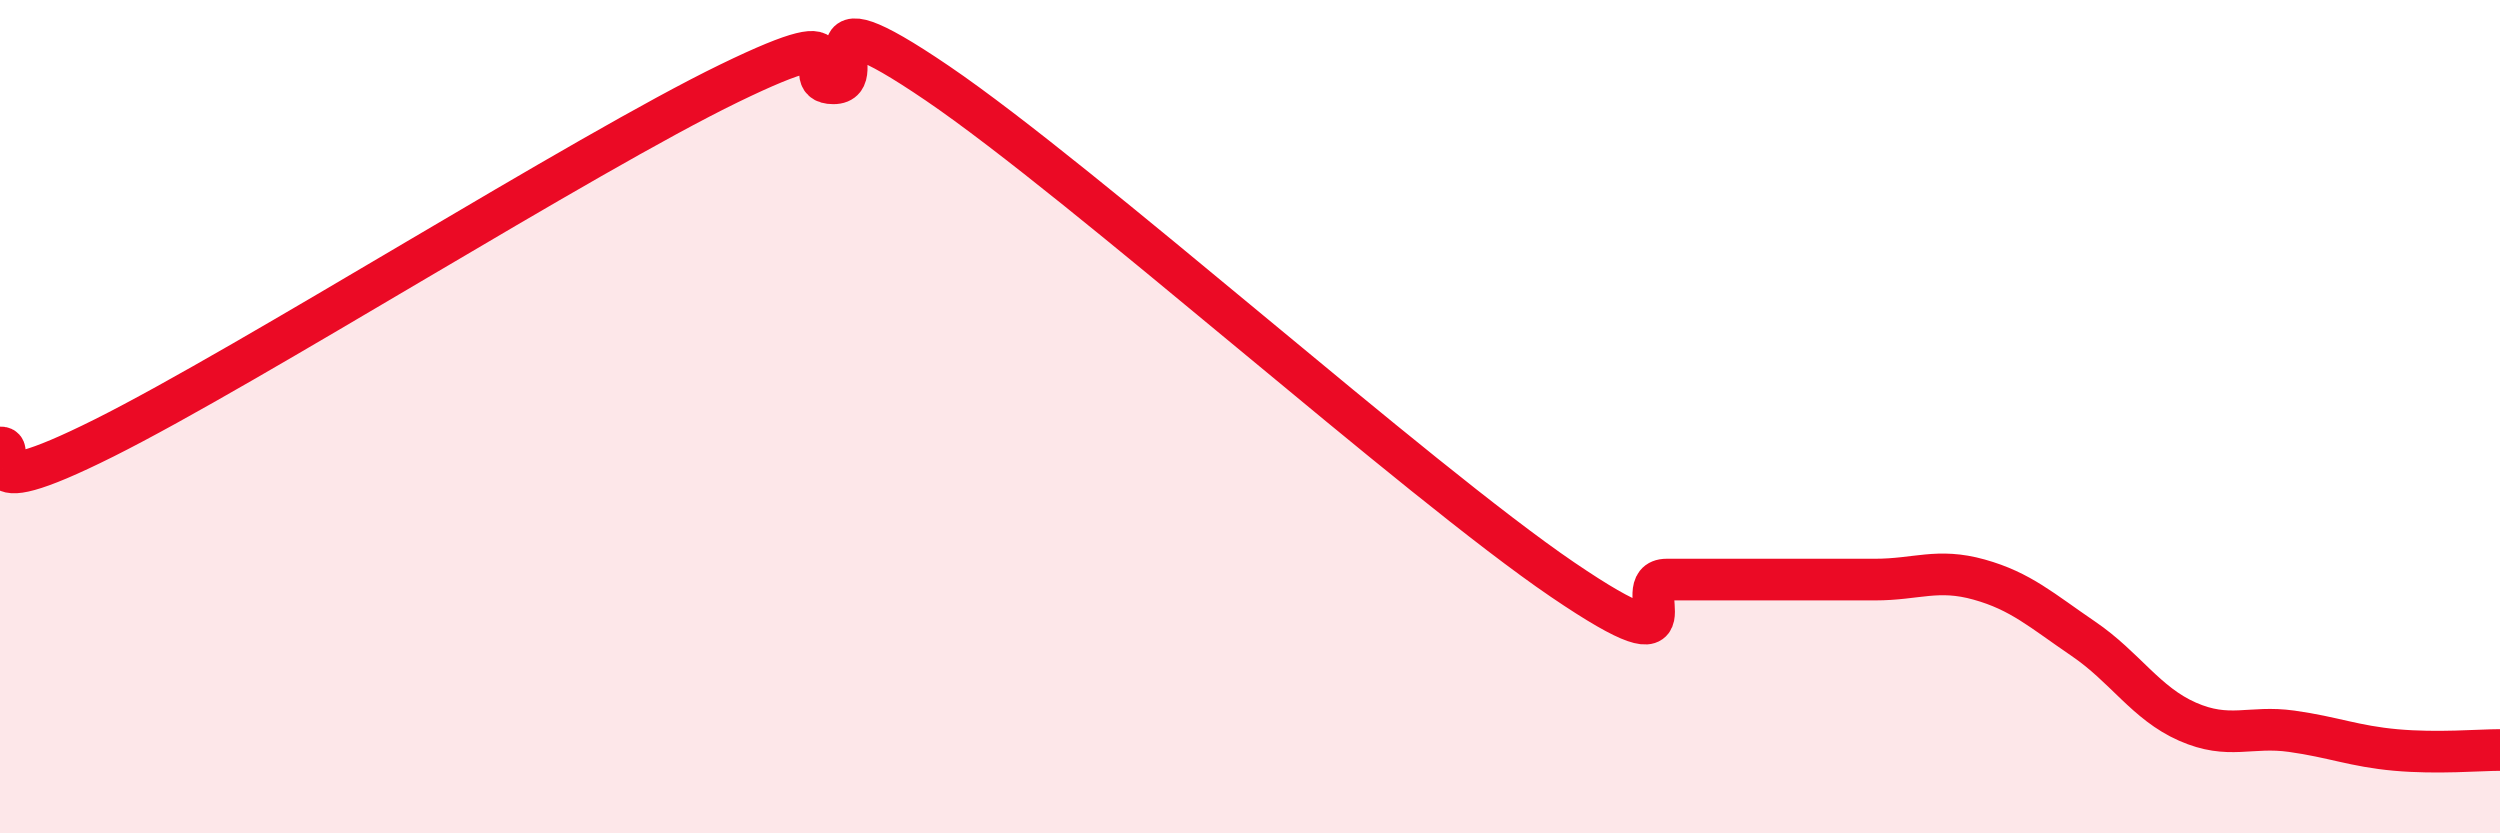
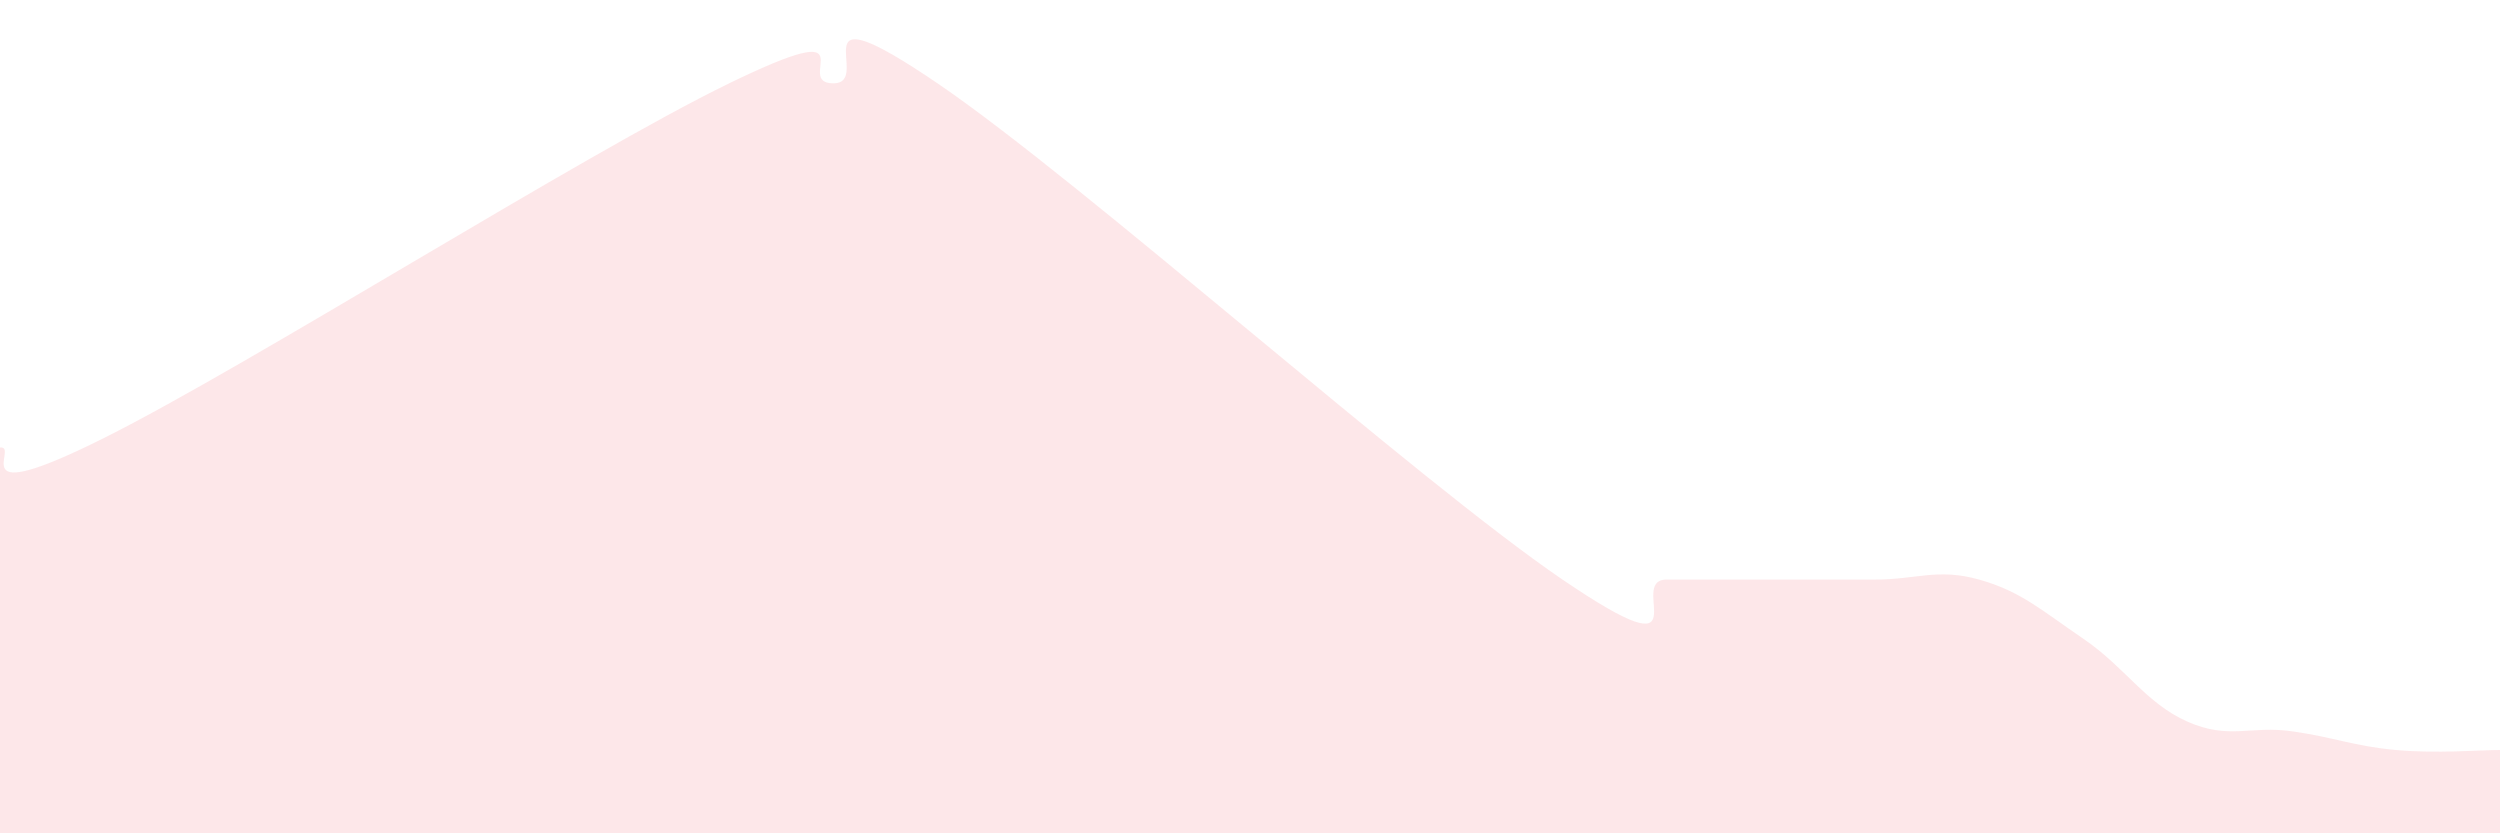
<svg xmlns="http://www.w3.org/2000/svg" width="60" height="20" viewBox="0 0 60 20">
  <path d="M 0,10.74 C 0.5,10.69 -1,12.26 2.5,10.51 C 6,8.76 14,3.7 17.5,2 C 21,0.3 19,2 20,2 C 21,2 19,-0.38 22.5,2 C 26,4.38 34,11.53 37.5,13.91 C 41,16.29 39,13.91 40,13.91 C 41,13.91 41.5,13.91 42.5,13.91 C 43.5,13.91 44,13.91 45,13.91 C 46,13.91 46.5,13.63 47.5,13.91 C 48.5,14.19 49,14.65 50,15.33 C 51,16.01 51.5,16.88 52.5,17.32 C 53.5,17.76 54,17.41 55,17.55 C 56,17.69 56.5,17.91 57.5,18 C 58.5,18.09 59.5,18 60,18L60 20L0 20Z" fill="#EB0A25" opacity="0.1" stroke-linecap="round" stroke-linejoin="round" />
-   <path d="M 0,10.74 C 0.5,10.69 -1,12.26 2.5,10.51 C 6,8.76 14,3.7 17.5,2 C 21,0.3 19,2 20,2 C 21,2 19,-0.38 22.5,2 C 26,4.38 34,11.53 37.5,13.91 C 41,16.29 39,13.91 40,13.91 C 41,13.91 41.5,13.91 42.5,13.91 C 43.5,13.91 44,13.91 45,13.91 C 46,13.91 46.5,13.63 47.5,13.91 C 48.5,14.19 49,14.65 50,15.33 C 51,16.01 51.5,16.88 52.5,17.32 C 53.5,17.76 54,17.41 55,17.55 C 56,17.69 56.5,17.91 57.5,18 C 58.5,18.09 59.5,18 60,18" stroke="#EB0A25" stroke-width="1" fill="none" stroke-linecap="round" stroke-linejoin="round" />
</svg>